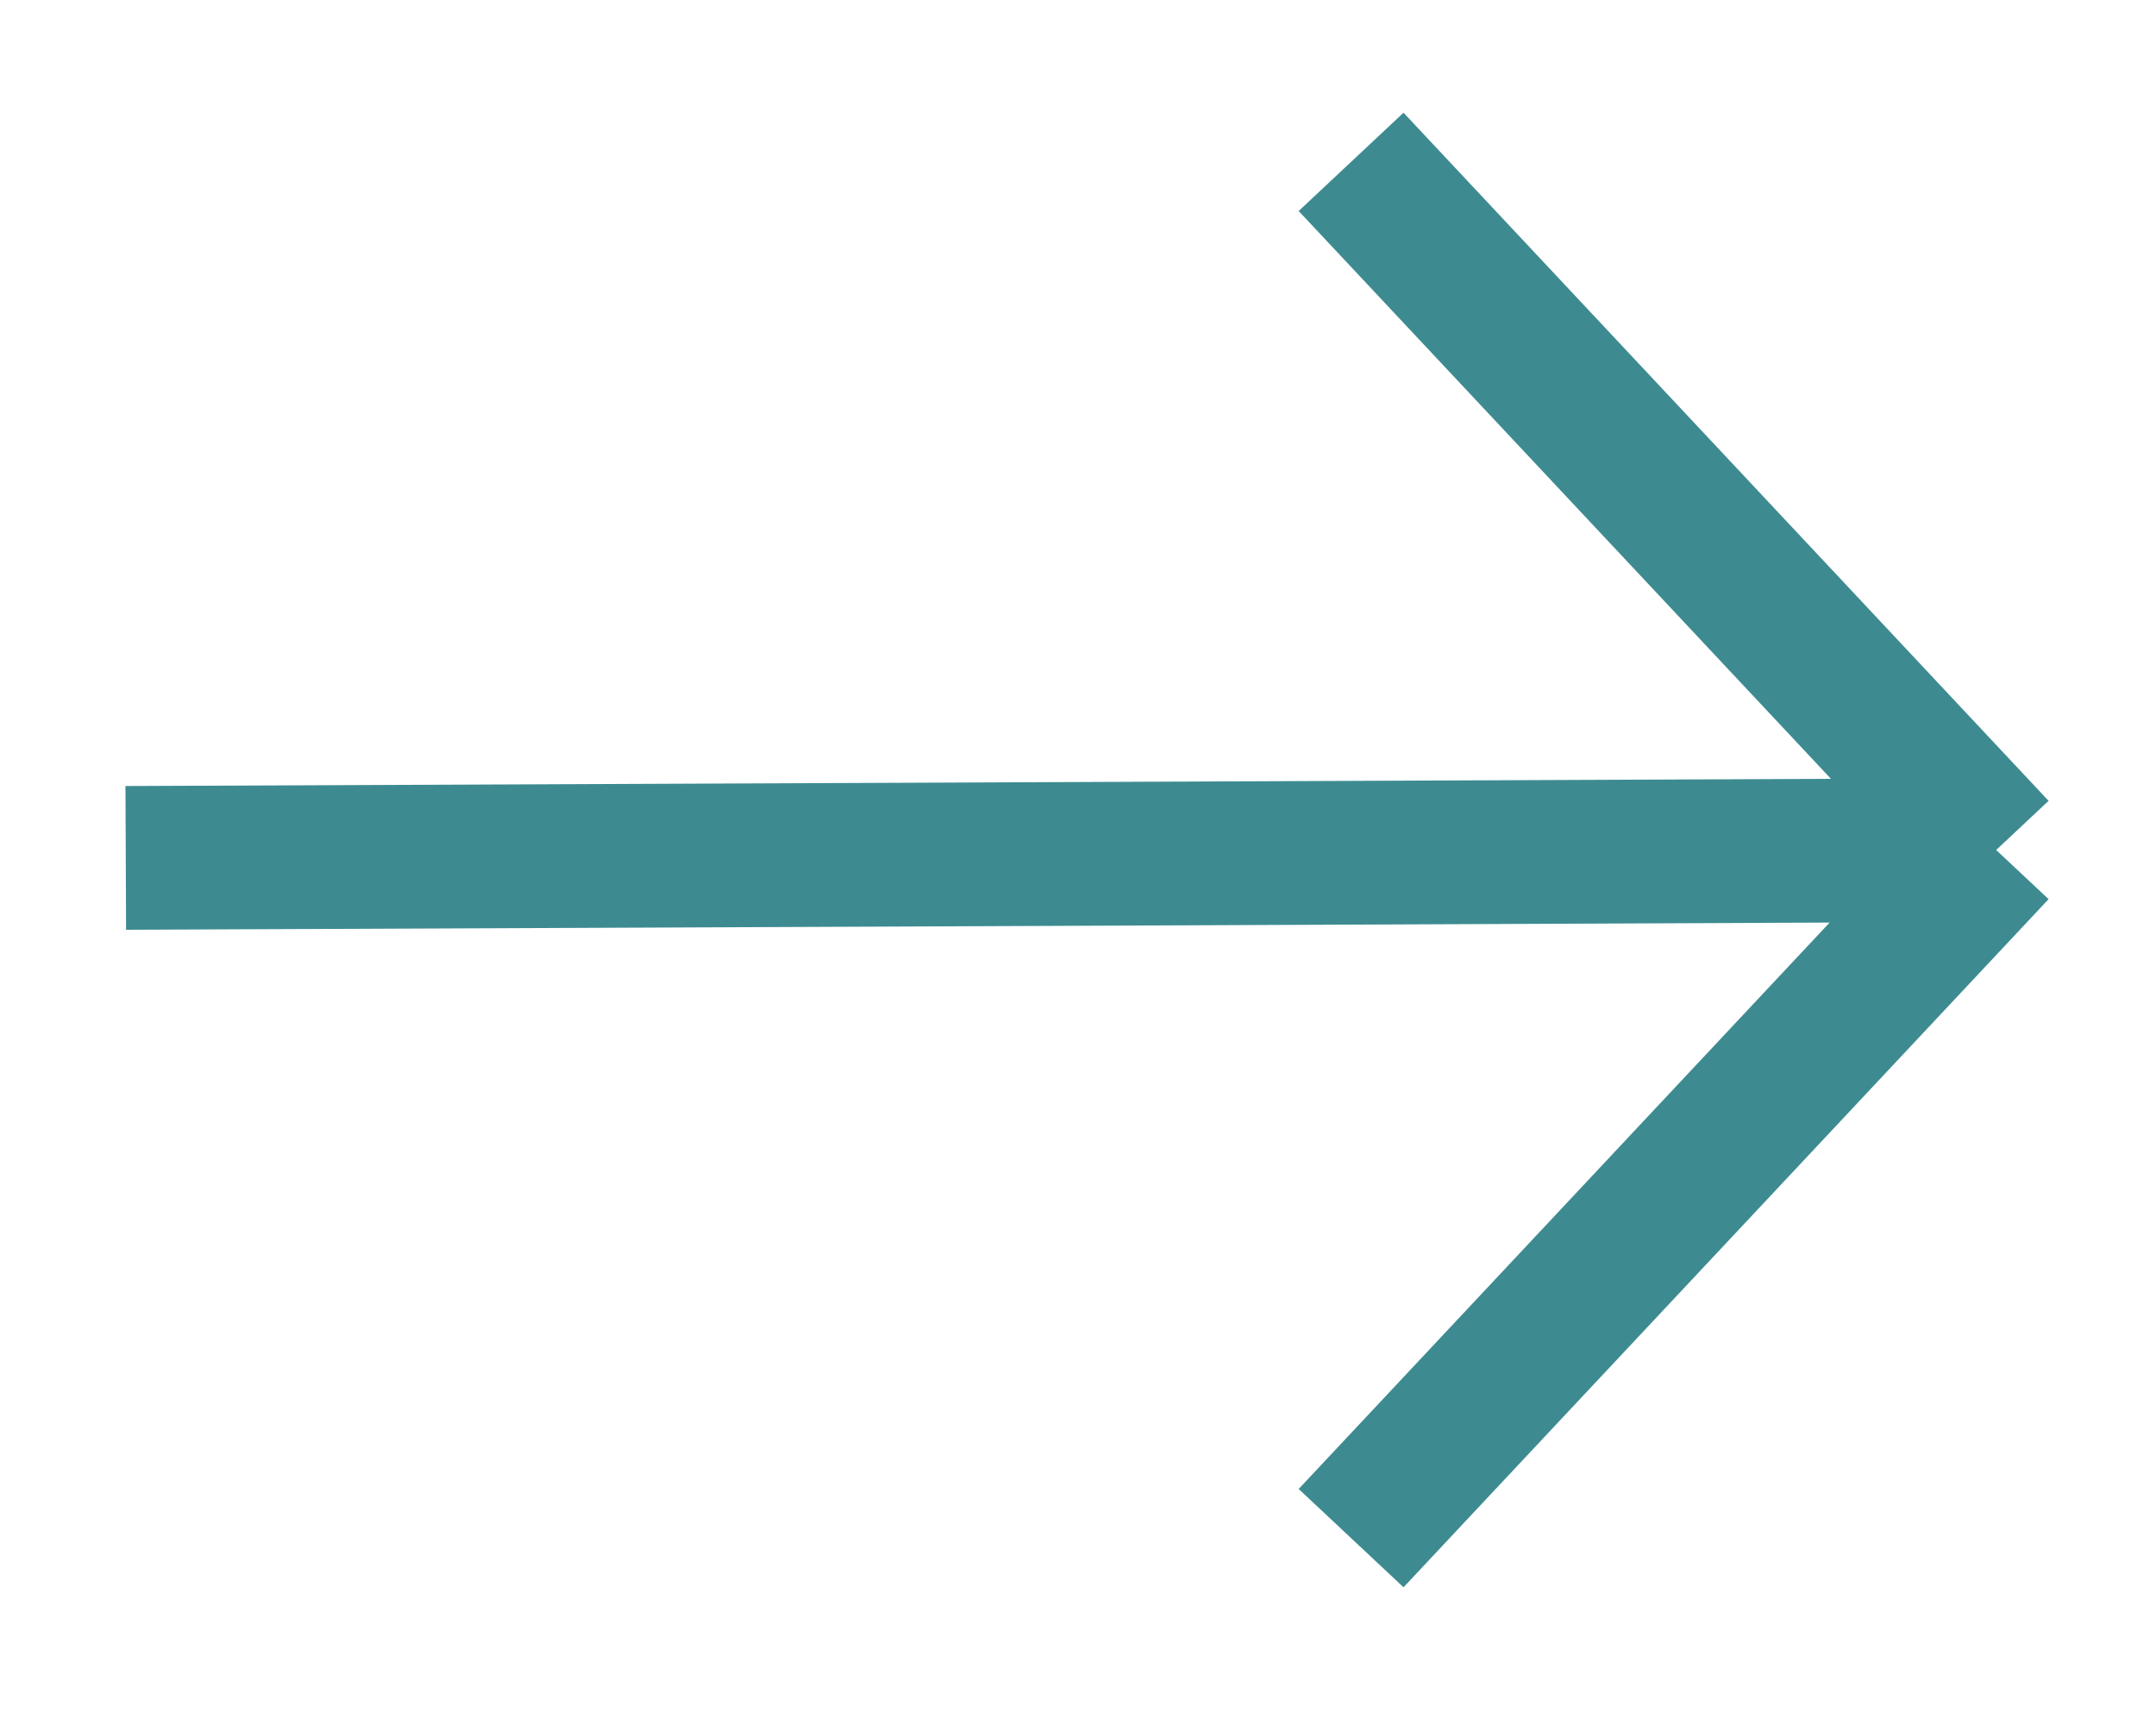
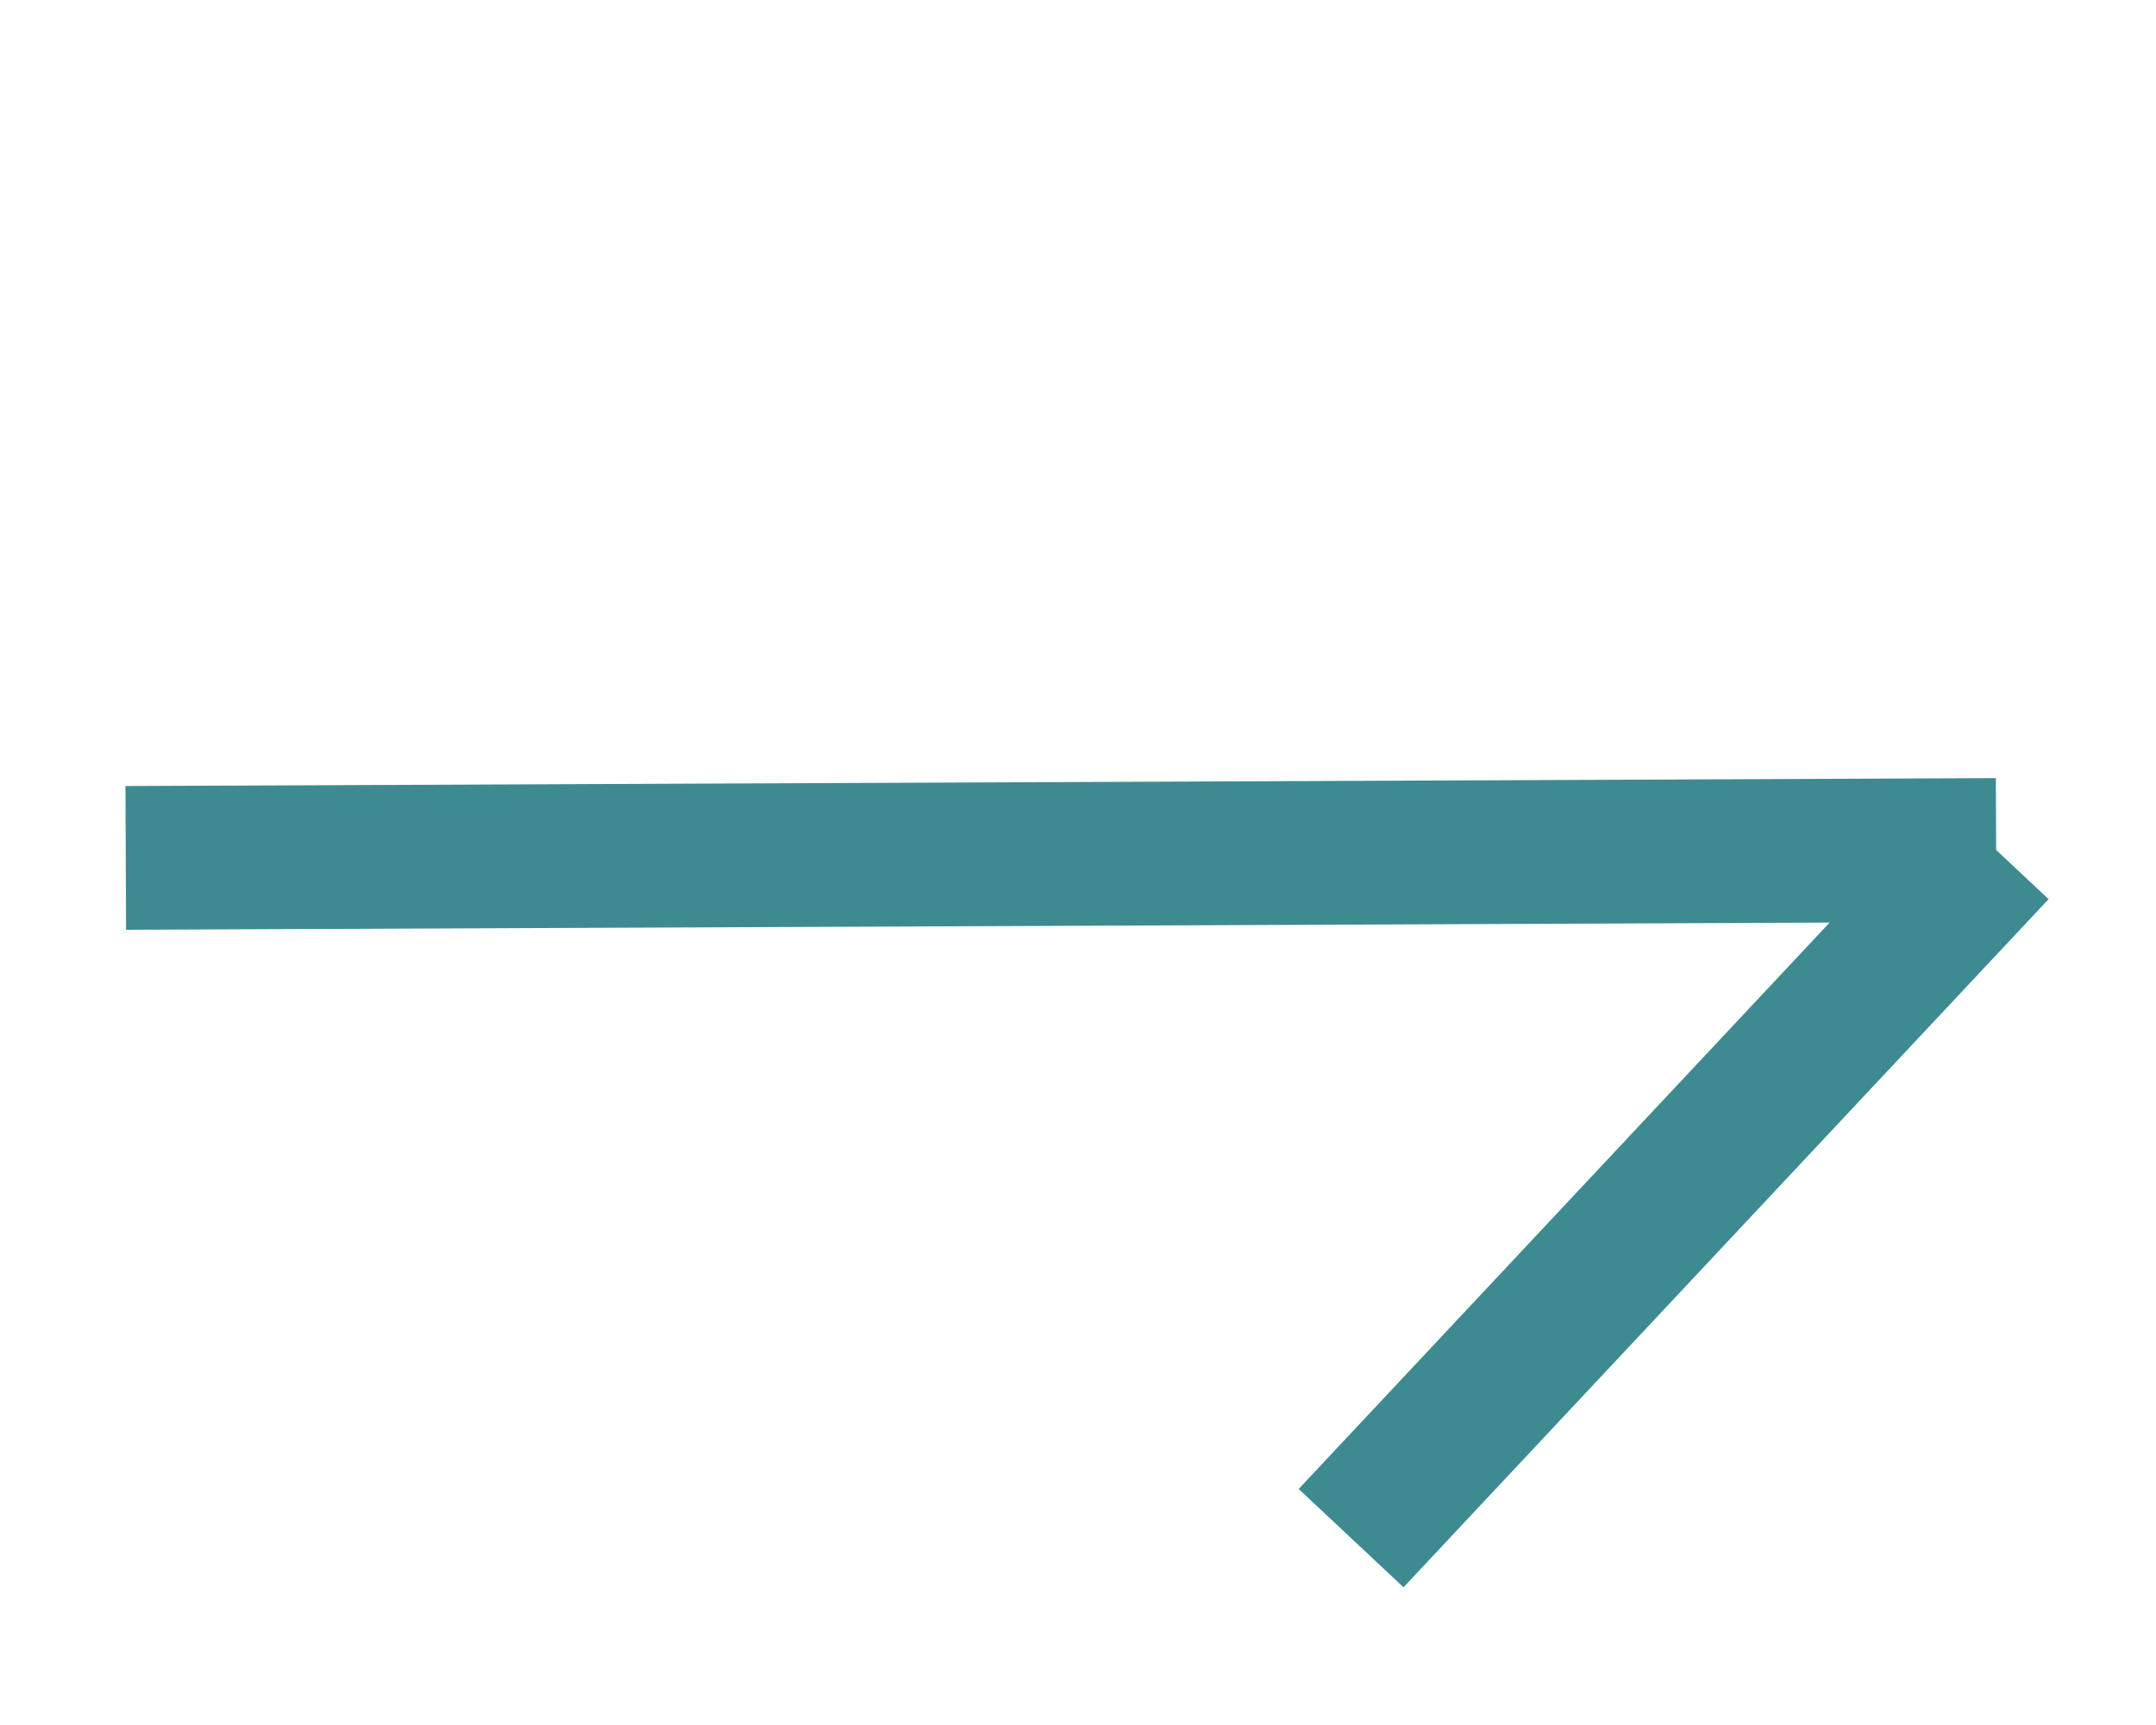
<svg xmlns="http://www.w3.org/2000/svg" width="15" height="12" viewBox="0 0 15 12" fill="none">
-   <path d="M0.875 5.968L13.888 5.913M13.888 5.913L9.4 1.126M13.888 5.913L9.4 10.7" stroke="#3D8B91" />
+   <path d="M0.875 5.968L13.888 5.913M13.888 5.913M13.888 5.913L9.4 10.7" stroke="#3D8B91" />
</svg>